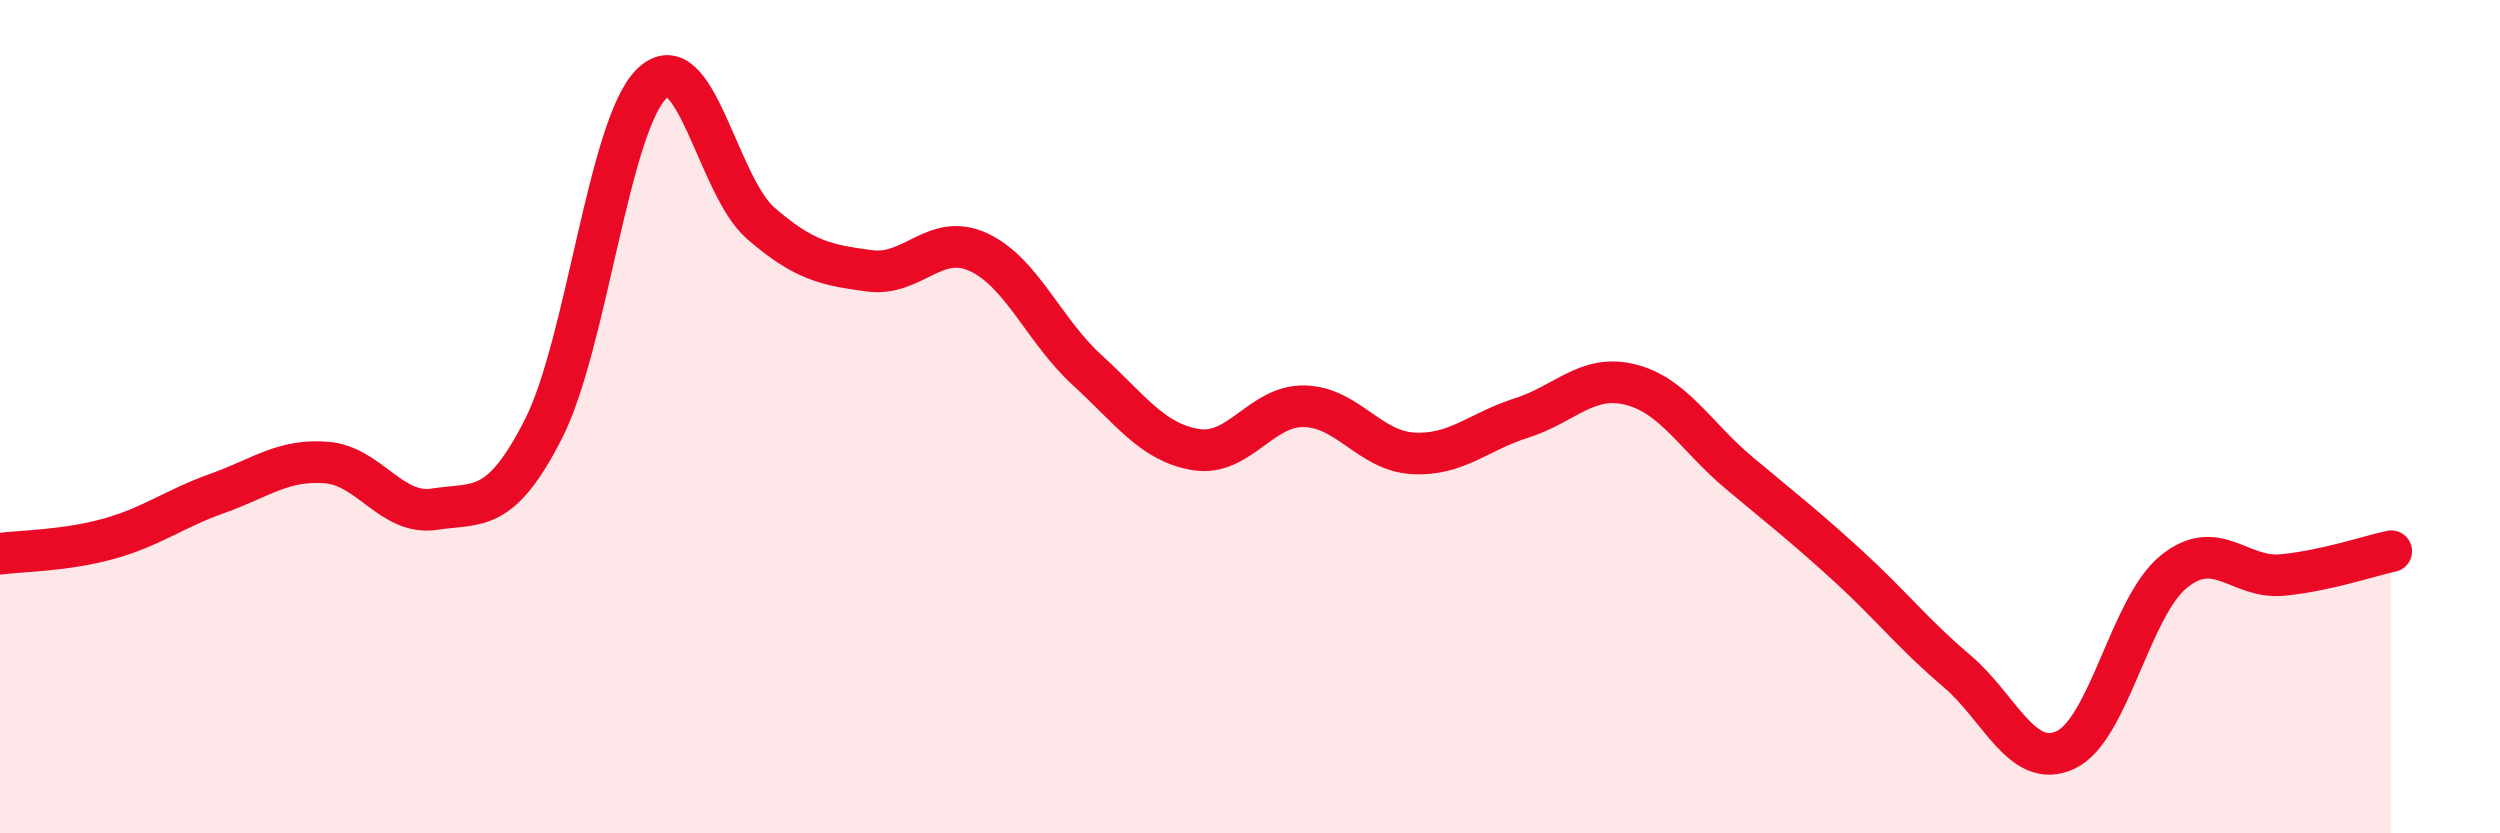
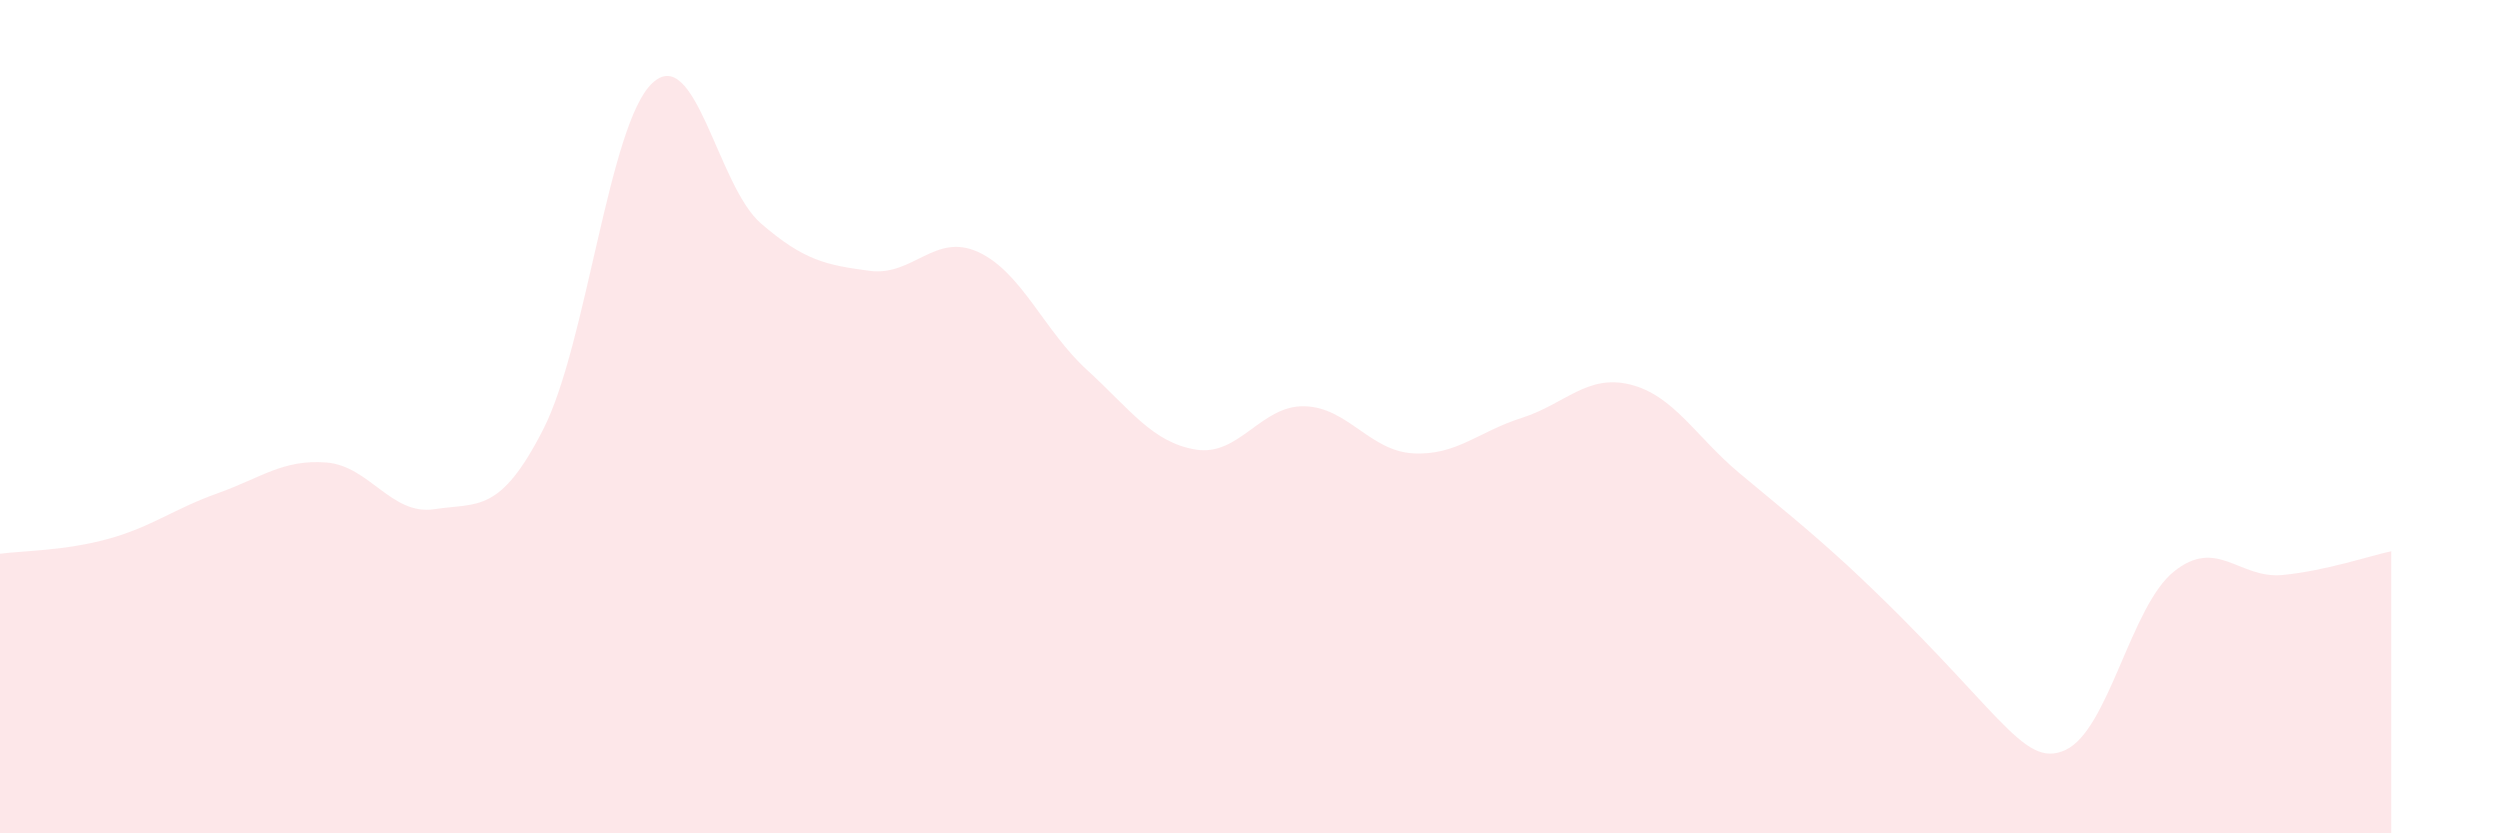
<svg xmlns="http://www.w3.org/2000/svg" width="60" height="20" viewBox="0 0 60 20">
-   <path d="M 0,13.29 C 0.52,13.22 1.57,13.22 2.61,12.93 C 3.65,12.64 4.18,12.21 5.22,11.84 C 6.26,11.47 6.79,11.02 7.83,11.1 C 8.87,11.18 9.39,12.38 10.43,12.22 C 11.47,12.06 12,12.34 13.04,10.3 C 14.08,8.26 14.61,2.99 15.65,2 C 16.69,1.01 17.22,4.46 18.26,5.36 C 19.3,6.26 19.83,6.36 20.87,6.5 C 21.91,6.64 22.44,5.57 23.48,6.05 C 24.52,6.53 25.05,7.93 26.09,8.88 C 27.13,9.83 27.66,10.62 28.7,10.79 C 29.74,10.96 30.26,9.73 31.3,9.75 C 32.34,9.77 32.87,10.82 33.91,10.88 C 34.95,10.94 35.48,10.36 36.52,10.03 C 37.56,9.7 38.09,8.97 39.13,9.23 C 40.17,9.49 40.7,10.48 41.74,11.35 C 42.78,12.22 43.31,12.63 44.35,13.58 C 45.39,14.53 45.92,15.22 46.96,16.1 C 48,16.98 48.53,18.48 49.57,18 C 50.61,17.52 51.13,14.56 52.17,13.72 C 53.21,12.88 53.74,13.9 54.78,13.8 C 55.82,13.7 56.87,13.34 57.39,13.23L57.39 20L0 20Z" fill="#EB0A25" opacity="0.1" stroke-linecap="round" stroke-linejoin="round" />
-   <path d="M 0,13.29 C 0.52,13.22 1.57,13.22 2.61,12.93 C 3.65,12.64 4.18,12.21 5.22,11.84 C 6.26,11.47 6.79,11.02 7.83,11.1 C 8.87,11.18 9.39,12.38 10.43,12.22 C 11.47,12.06 12,12.34 13.04,10.3 C 14.08,8.26 14.61,2.99 15.65,2 C 16.69,1.01 17.22,4.46 18.26,5.36 C 19.3,6.26 19.83,6.36 20.87,6.5 C 21.91,6.64 22.44,5.57 23.48,6.05 C 24.52,6.53 25.05,7.93 26.09,8.88 C 27.13,9.83 27.66,10.62 28.7,10.79 C 29.74,10.96 30.26,9.73 31.3,9.75 C 32.34,9.77 32.87,10.82 33.91,10.88 C 34.95,10.94 35.48,10.36 36.52,10.03 C 37.56,9.7 38.09,8.97 39.13,9.23 C 40.17,9.49 40.7,10.48 41.74,11.35 C 42.78,12.22 43.31,12.63 44.35,13.58 C 45.39,14.53 45.92,15.22 46.96,16.1 C 48,16.98 48.53,18.48 49.57,18 C 50.61,17.52 51.13,14.56 52.17,13.72 C 53.21,12.88 53.74,13.9 54.78,13.8 C 55.82,13.7 56.87,13.34 57.39,13.23" stroke="#EB0A25" stroke-width="1" fill="none" stroke-linecap="round" stroke-linejoin="round" />
+   <path d="M 0,13.29 C 0.52,13.22 1.57,13.22 2.61,12.93 C 3.65,12.64 4.18,12.21 5.22,11.84 C 6.26,11.47 6.79,11.02 7.83,11.1 C 8.87,11.18 9.39,12.38 10.43,12.22 C 11.47,12.06 12,12.34 13.04,10.3 C 14.08,8.26 14.61,2.99 15.65,2 C 16.69,1.01 17.22,4.46 18.26,5.36 C 19.3,6.26 19.83,6.36 20.87,6.5 C 21.91,6.64 22.44,5.57 23.48,6.05 C 24.52,6.53 25.05,7.93 26.09,8.88 C 27.13,9.83 27.66,10.62 28.7,10.79 C 29.74,10.96 30.26,9.73 31.3,9.75 C 32.34,9.77 32.87,10.82 33.91,10.88 C 34.95,10.94 35.48,10.36 36.52,10.03 C 37.56,9.7 38.09,8.97 39.13,9.23 C 40.17,9.49 40.7,10.48 41.74,11.35 C 42.78,12.22 43.31,12.63 44.35,13.58 C 48,16.98 48.53,18.48 49.57,18 C 50.61,17.52 51.13,14.56 52.17,13.72 C 53.21,12.88 53.74,13.9 54.78,13.8 C 55.82,13.7 56.87,13.34 57.39,13.23L57.39 20L0 20Z" fill="#EB0A25" opacity="0.1" stroke-linecap="round" stroke-linejoin="round" />
</svg>